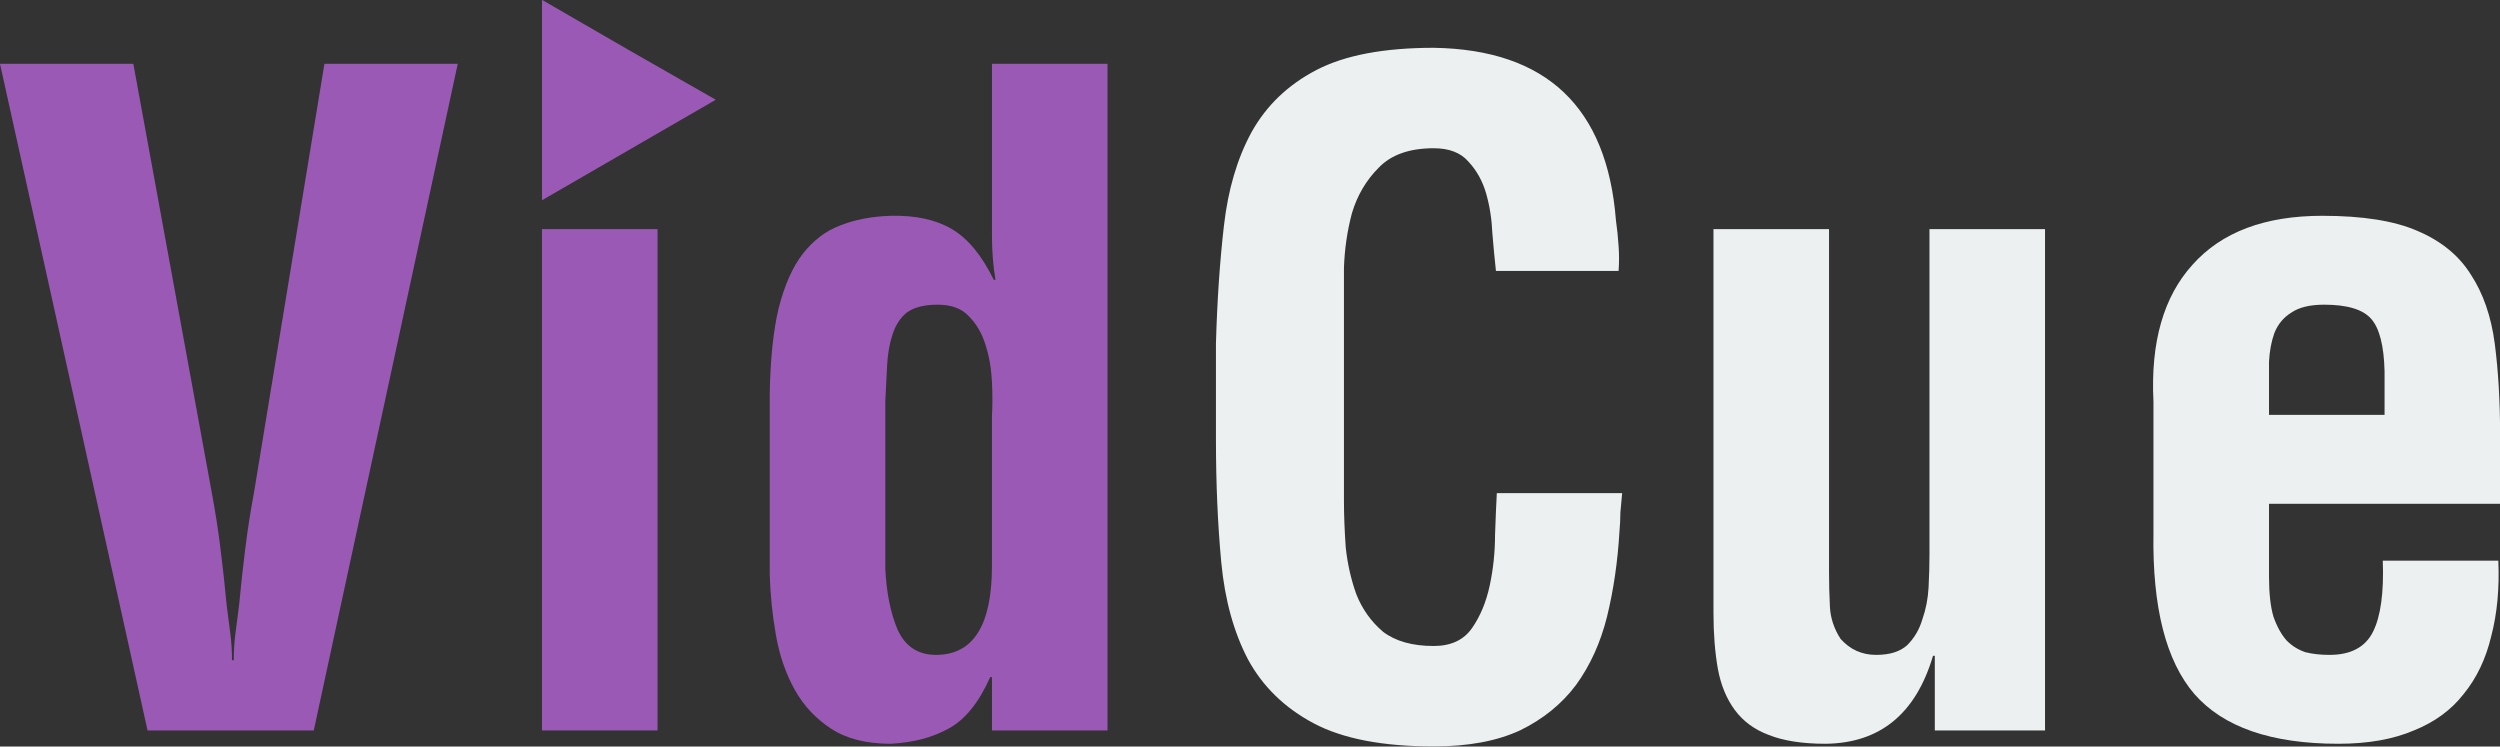
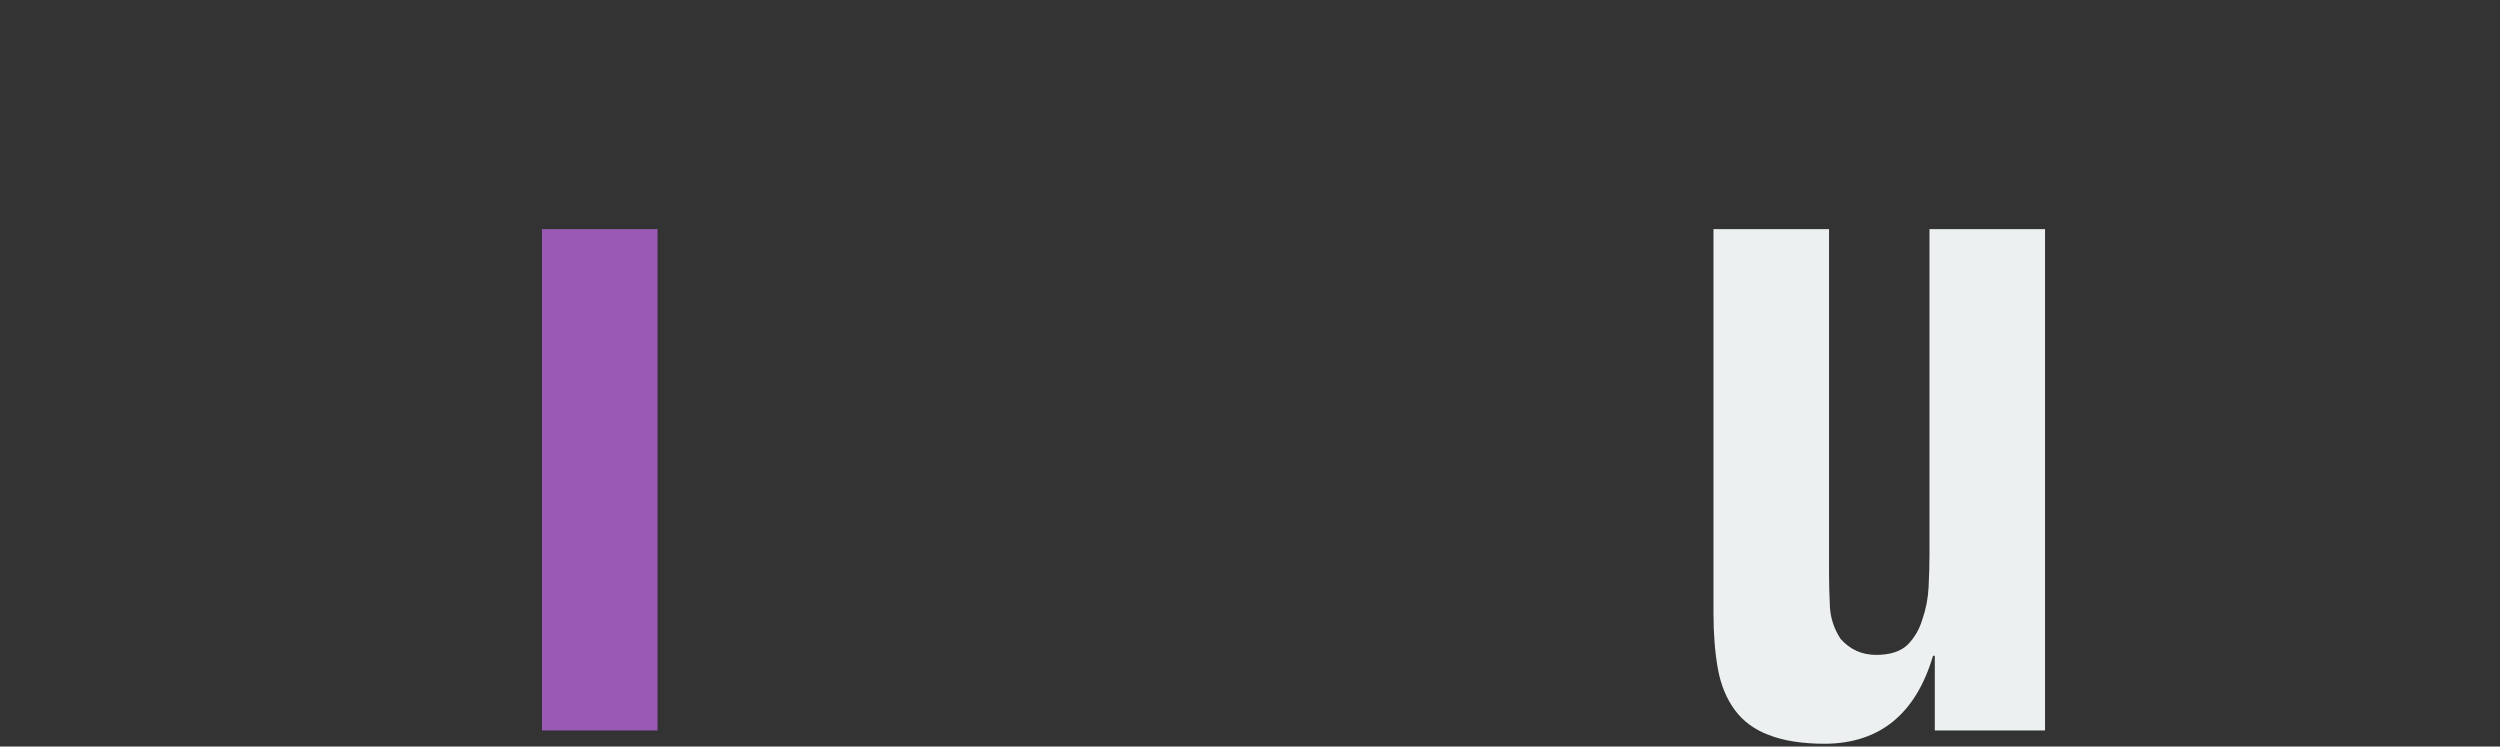
<svg xmlns="http://www.w3.org/2000/svg" height="9.482mm" width="31.751mm" version="1.1" viewBox="0 0 112.505 33.596">
  <rect x="0" y="0" width="112.505" height="33.596" fill="#333333" stroke="none" />
  <g transform="translate(-150.75 -512.67)">
    <g fill="#9b59b6">
-       <path d="m165.35 515.54h6l-6.48 30h-7.48l-6.64-30h6l3.52 19.24q0.24 1.28 0.4 2.56t0.28 2.56q0.08 0.6 0.16 1.24 0.08 0.6 0.08 1.24h0.08q0-0.64 0.08-1.24 0.08-0.64 0.16-1.24 0.12-1.28 0.28-2.56t0.4-2.56l3.16-19.24z" />
      <path d="m175.14 545.54v-22.56h5.2v22.56h-5.2z" />
-       <path d="m195.39 531.38q0.04-0.68 0-1.52-0.04-0.88-0.28-1.64-0.24-0.8-0.76-1.32-0.48-0.52-1.4-0.52t-1.4 0.36q-0.44 0.36-0.64 1-0.2 0.6-0.24 1.4-0.04 0.76-0.08 1.6v7.52q0.08 1.64 0.56 2.76 0.52 1.12 1.72 1.12 2.52 0 2.52-4v-6.76zm0 11.76h-0.08q-0.76 1.72-1.88 2.32-1.08 0.6-2.6 0.68-1.64 0-2.68-0.68t-1.64-1.76-0.84-2.44-0.28-2.72v-8.16q0.04-2.32 0.4-3.84 0.4-1.56 1.08-2.44 0.72-0.92 1.68-1.28 1-0.4 2.28-0.44 1.68-0.04 2.76 0.6t1.88 2.28h0.08q-0.16-0.92-0.16-2v-7.72h5.2v30h-5.2v-2.4z" />
    </g>
    <g fill="#ecf0f1">
-       <path d="m223.75 534.86q-0.04 0.44-0.08 0.88 0 0.4-0.04 0.84-0.12 2.04-0.56 3.84-0.44 1.76-1.4 3.08-0.96 1.28-2.52 2.04-1.56 0.72-3.88 0.72-3.44 0-5.4-1.04t-2.96-2.88q-0.96-1.84-1.2-4.36-0.24-2.56-0.24-5.56v-4.28q0.08-2.88 0.36-5.32t1.24-4.2q1-1.8 2.92-2.8t5.28-1q7.6 0.12 8.2 7.76 0.08 0.56 0.12 1.16 0.04 0.56 0 1.12h-5.52q-0.08-0.72-0.16-1.68-0.04-0.96-0.28-1.8t-0.8-1.44q-0.52-0.6-1.56-0.6-1.64 0-2.48 0.88-0.84 0.84-1.2 2.04-0.32 1.2-0.36 2.48 0 1.28 0 2.16v8.32q0 0.92 0.08 2.08 0.12 1.12 0.48 2.12 0.4 1 1.2 1.68 0.84 0.64 2.28 0.64 1.16 0 1.72-0.8t0.8-1.92 0.24-2.28q0.04-1.16 0.08-1.88h5.64z" />
      <path d="m237.82 542.18h-0.08q-1.16 3.92-4.84 3.96-1.56 0-2.56-0.4-0.96-0.36-1.52-1.12t-0.76-1.84q-0.2-1.12-0.2-2.52v-17.28h5.2v15.44q0 0.76 0.04 1.56 0.04 0.76 0.48 1.44 0.64 0.72 1.6 0.72 0.92 0 1.4-0.44 0.48-0.48 0.68-1.16 0.24-0.68 0.28-1.44 0.04-0.8 0.04-1.48v-14.64h5.2v22.56h-4.96v-3.36z" />
-       <path d="m258.06 531.34v-1.96q-0.04-1.72-0.6-2.36t-2.12-0.64q-0.96 0-1.48 0.36-0.52 0.32-0.76 0.92-0.2 0.56-0.24 1.28 0 0.72 0 1.48v0.92h5.2zm-10.4-0.6q-0.2-4 1.76-6.16 1.96-2.2 5.84-2.2 2.72 0 4.28 0.68 1.6 0.68 2.4 1.96 0.84 1.28 1.08 3.12t0.24 4.16v3.04h-10.4v3.28q0 1.12 0.2 1.8 0.24 0.68 0.6 1.08 0.36 0.36 0.84 0.52 0.48 0.12 1.08 0.12 1.44 0 1.96-1.04t0.44-3.2h5.2q0.08 1.88-0.32 3.4-0.36 1.52-1.24 2.6-0.84 1.08-2.24 1.64-1.4 0.6-3.4 0.6-4.52 0-6.48-2.24-1.92-2.24-1.84-7.24v-5.92z" />
    </g>
-     <path fill="#222" stroke="#9b59b6" stroke-width="4.725" d="m178.22 517.17-0.358 0.207-0.358 0.207v-0.413-0.413l0.358 0.207z" />
  </g>
</svg>